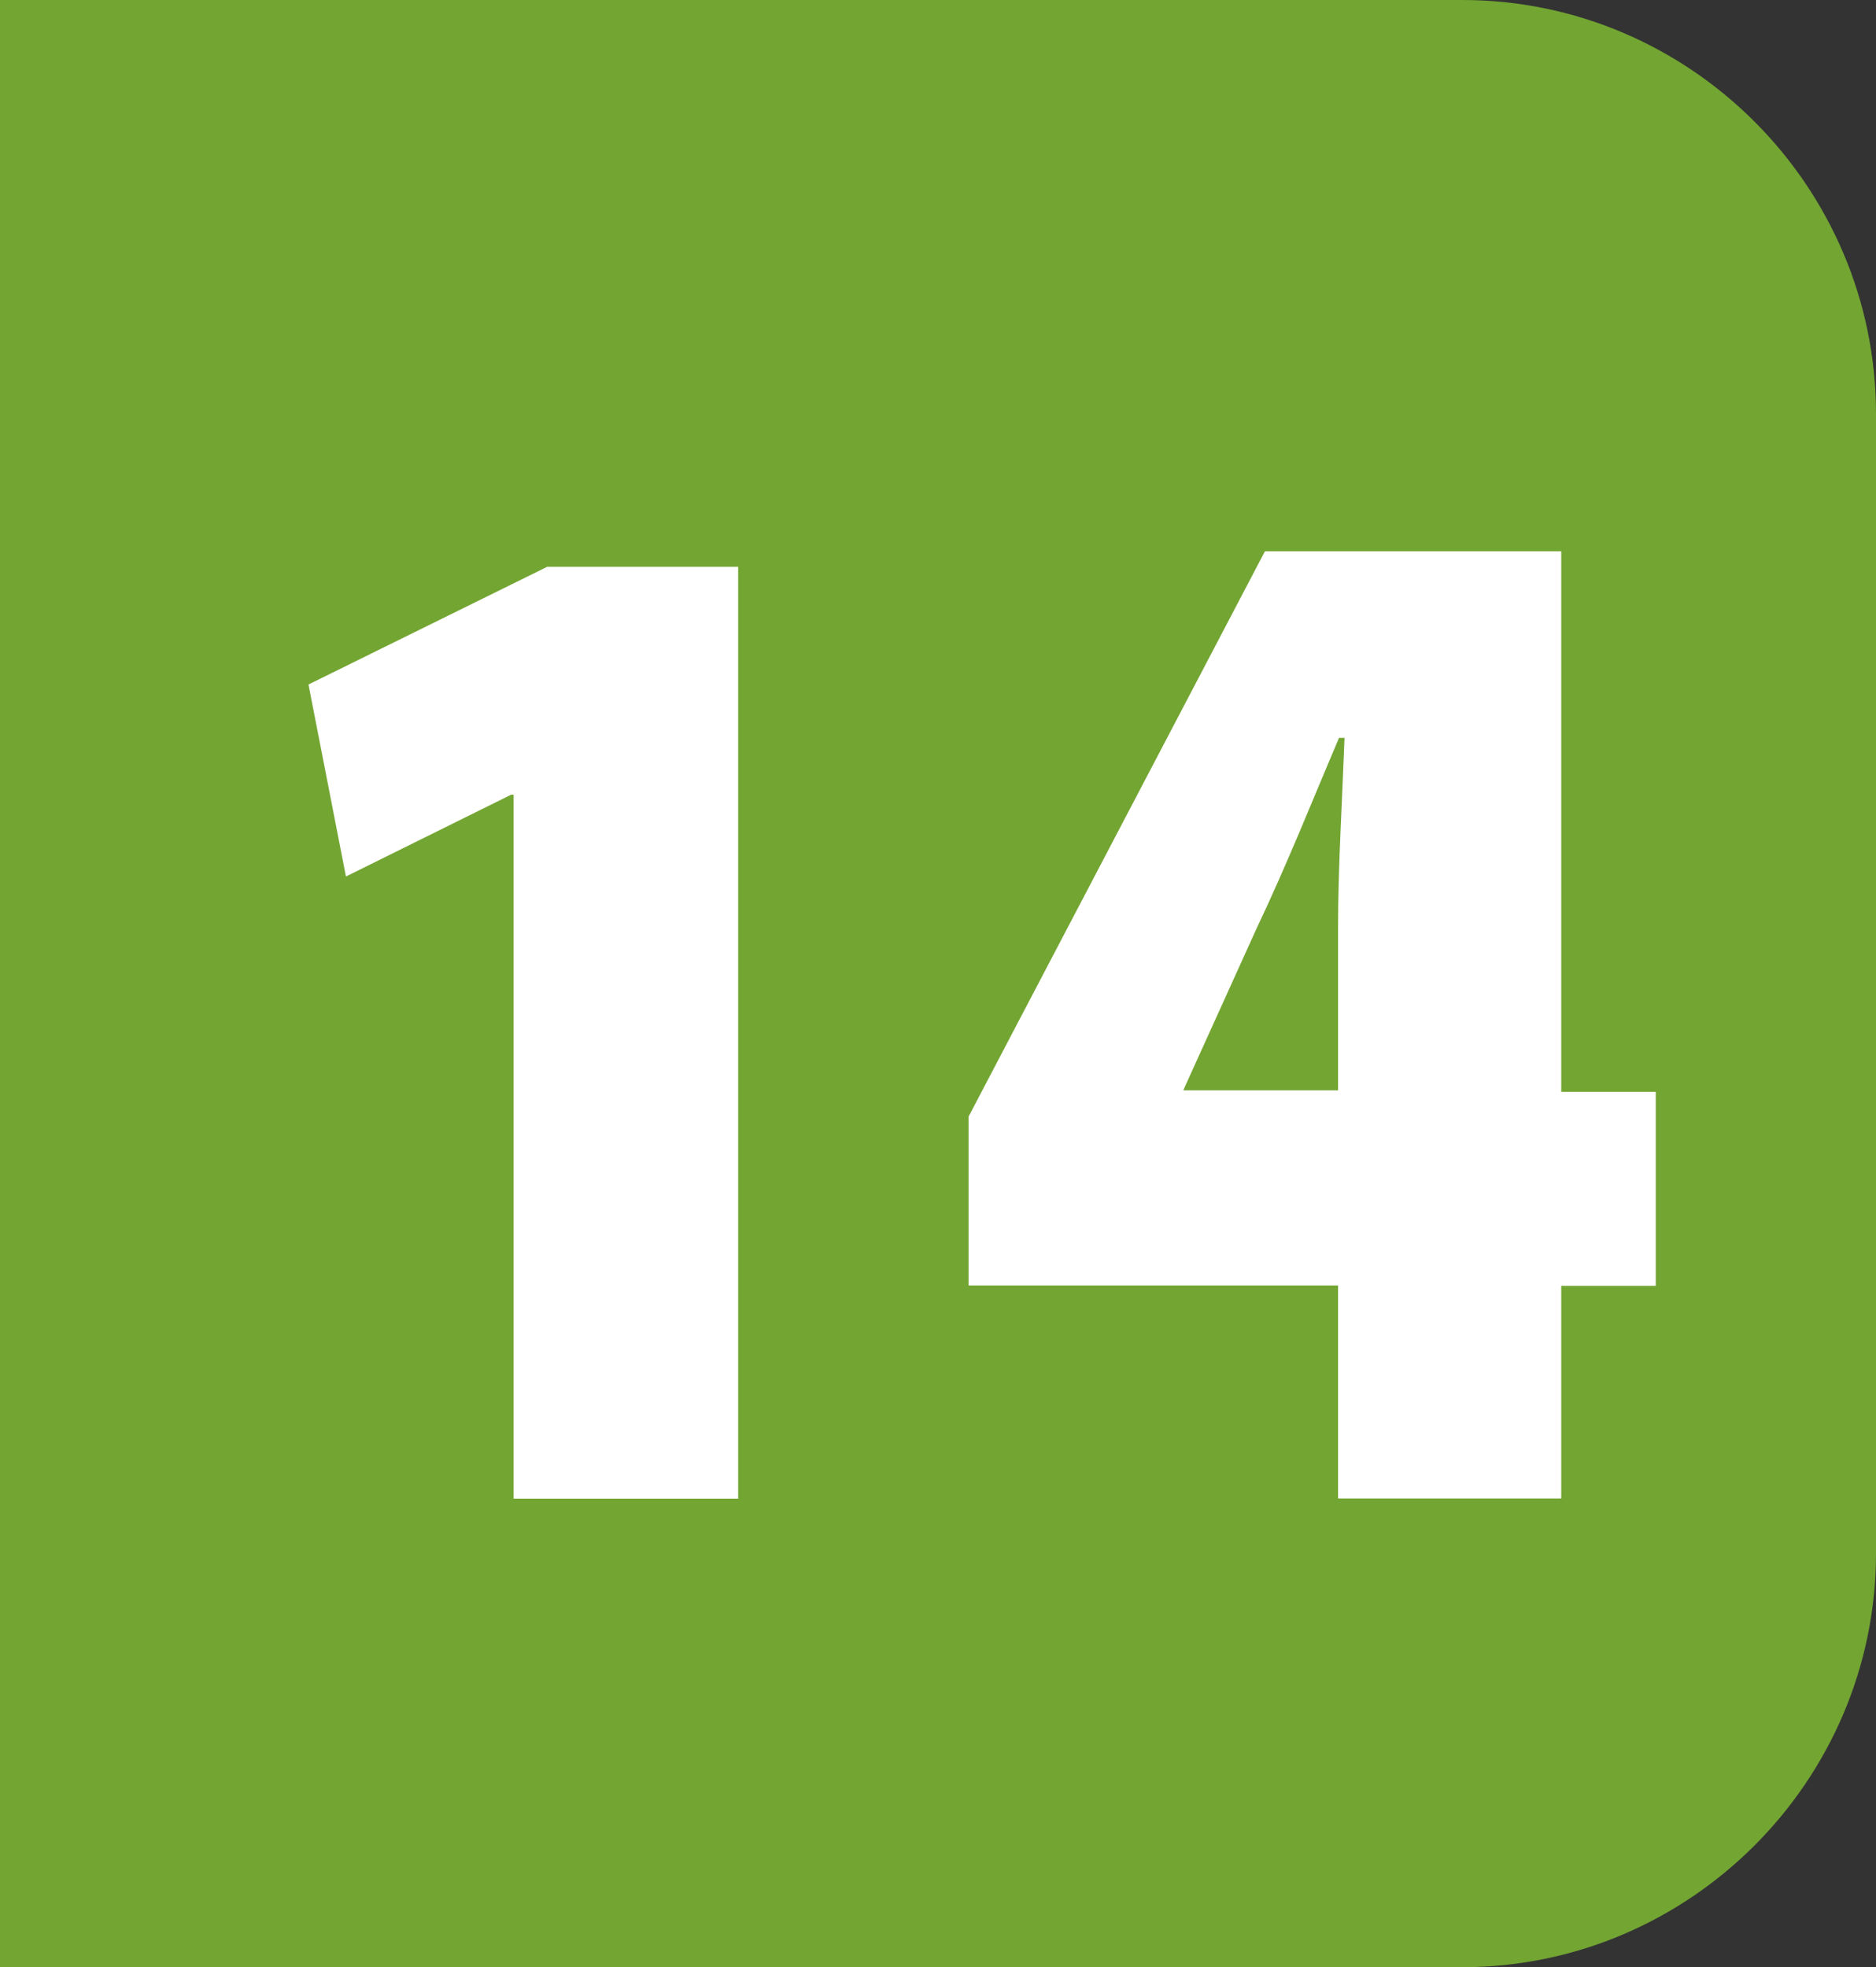
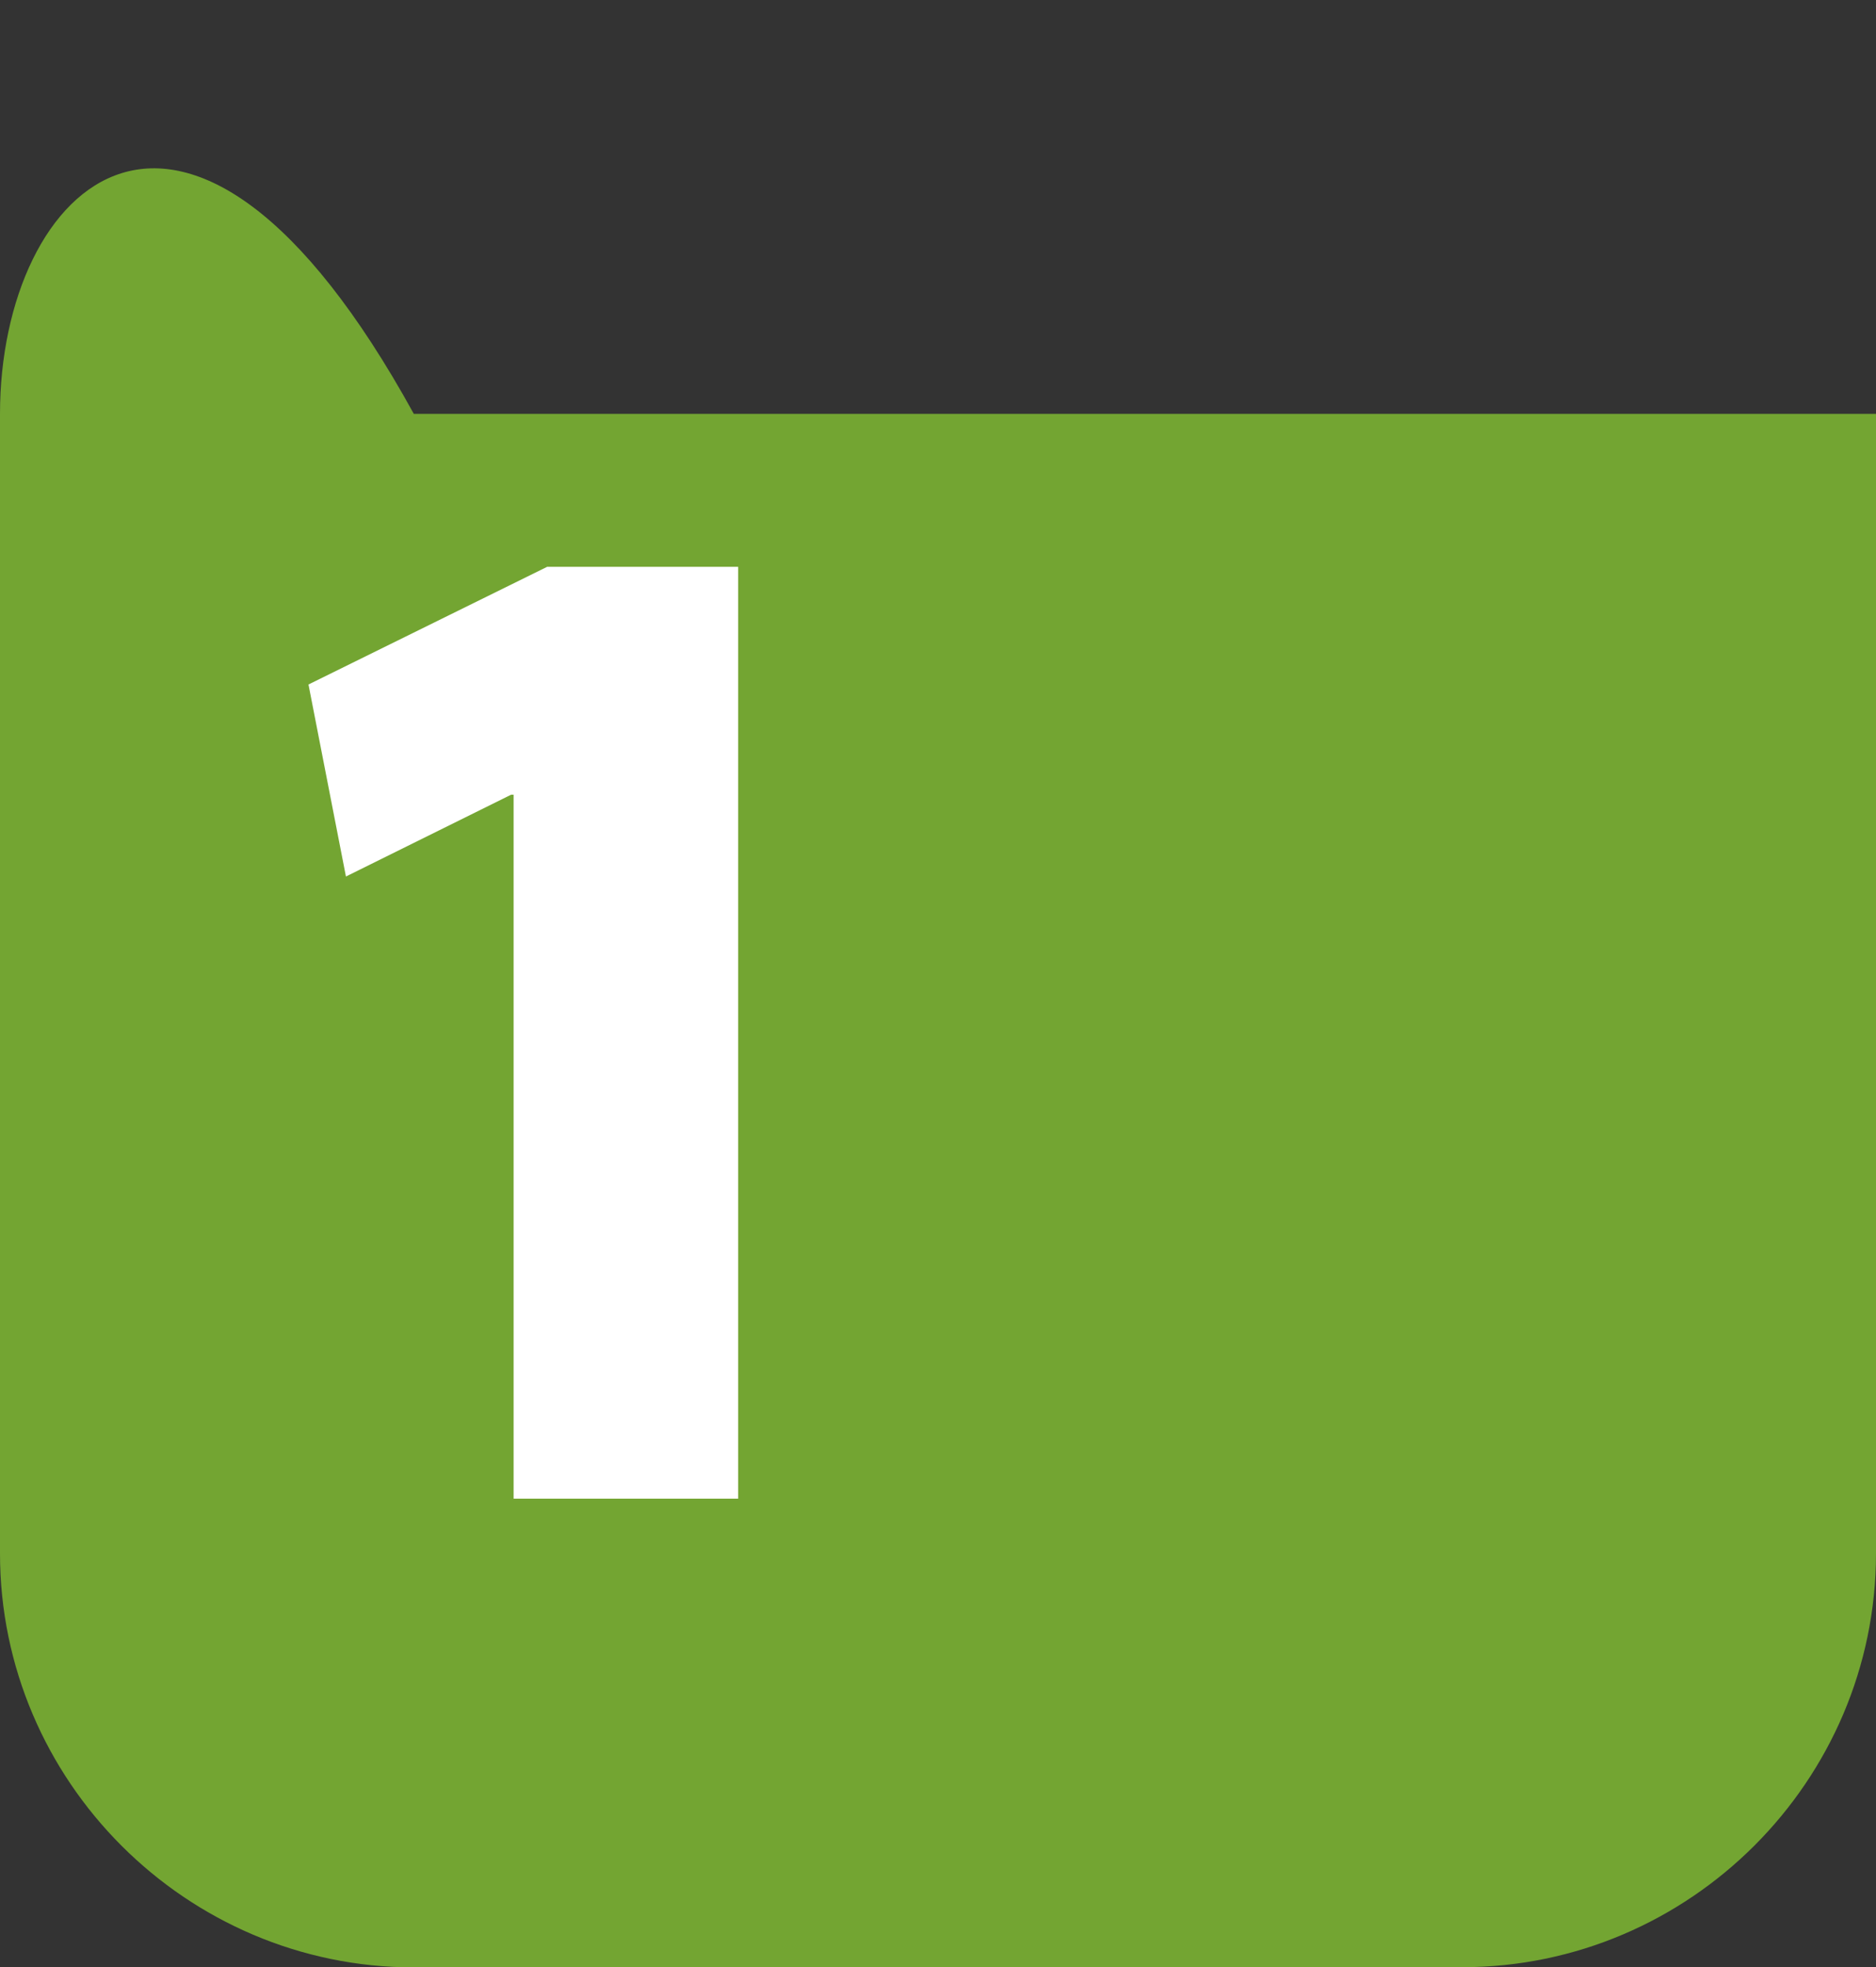
<svg xmlns="http://www.w3.org/2000/svg" version="1.1" id="Calque_2_00000134218647352423823000000012478599451087286423_" x="0px" y="0px" viewBox="0 0 956.6 1003" style="enable-background:new 0 0 956.6 1003;" xml:space="preserve">
  <rect x="0" y="0" width="956.6" height="1003" fill="#333333" stroke="none" />
  <style type="text/css">
	.st0{fill:#73A532;}
	.st1{fill:#FFFFFF;}
</style>
  <g id="Calque_2-2">
-     <path class="st0" d="M745.6,1003c116,0,211-95,211-211V211c0-116.1-95-211-211-211H211C95,0,0,94.8,0,211v581.1   c0,116,95,211,211,211H745.6z" />
+     <path class="st0" d="M745.6,1003c116,0,211-95,211-211V211H211C95,0,0,94.8,0,211v581.1   c0,116,95,211,211,211H745.6z" />
    <path class="st1" d="M261.9,405.2h-1.3l-84.2,41.7l-19.1-97.9L279,289h97.4v475.1H261.9L261.9,405.2L261.9,405.2z" />
-     <path class="st1" d="M682.3,763.8V655.4H493.9v-86.1L645,281.1h151.1v275.6h48.2v98.9h-48.2v108.4H682.4L682.3,763.8L682.3,763.8z    M682.3,556.2v-83.3c0-30.4,2-62.4,3.3-96.7h-2.8c-13.9,32.6-26.2,63.8-42.1,97.3L604,554.5l-0.6,1.4h78.9L682.3,556.2L682.3,556.2   z" />
  </g>
-   <rect y="0" class="st0" width="259.5" height="259.5" />
-   <rect y="770.5" class="st0" width="232.5" height="232.5" />
</svg>